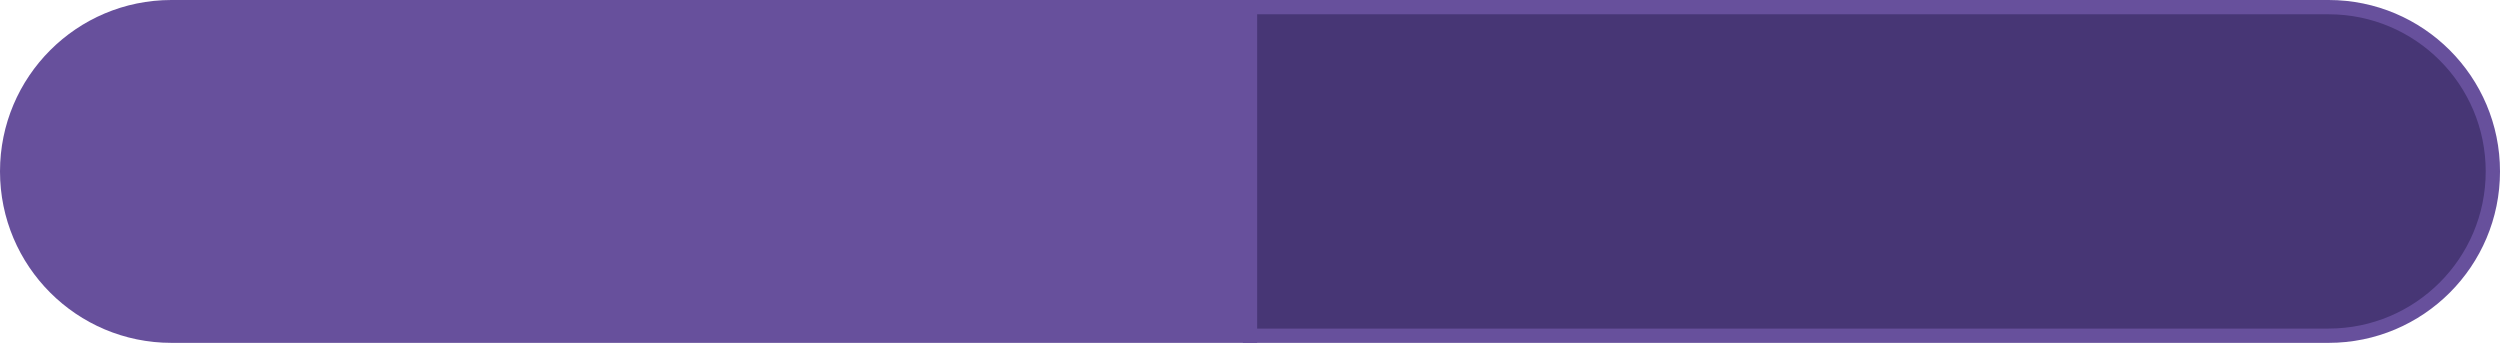
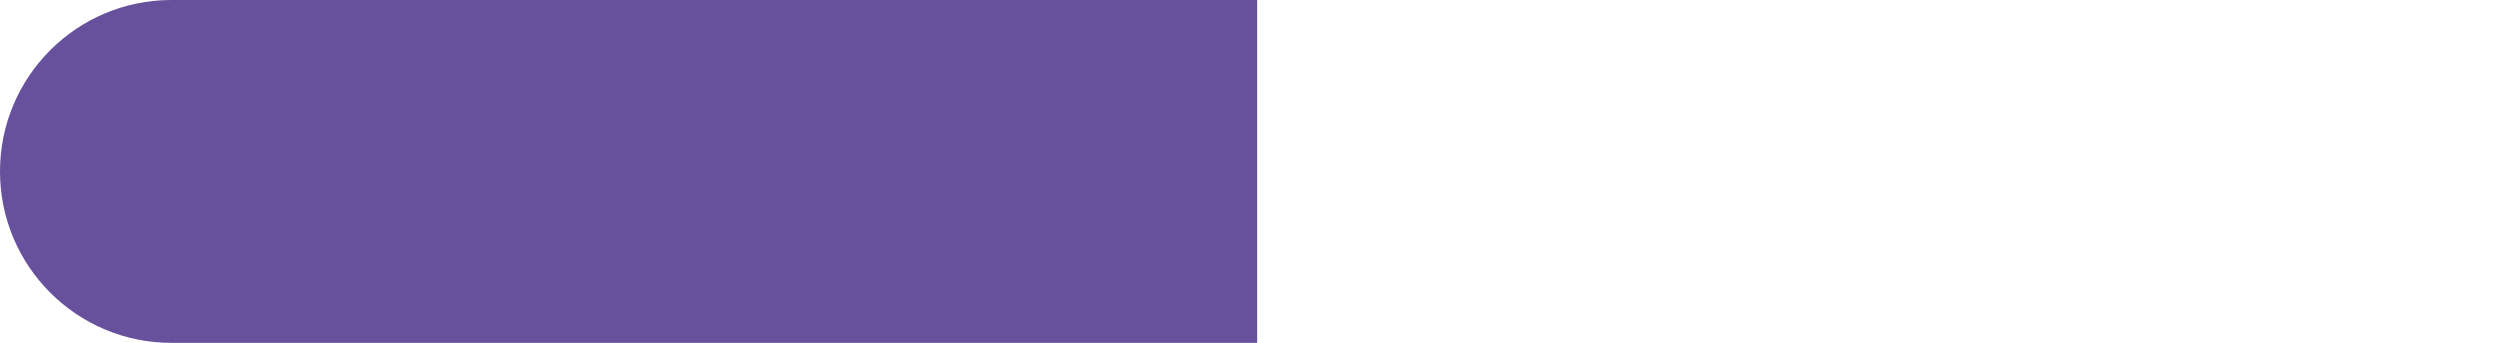
<svg xmlns="http://www.w3.org/2000/svg" width="175" height="24" viewBox="0 0 175 24" fill="none">
  <path d="M0 12C0 5.373 5.373 0 12 0H88V24H12C5.373 24 0 18.627 0 12V12Z" fill="#67509C" />
-   <path d="M87.5 0.5H163C169.351 0.5 174.5 5.649 174.5 12C174.5 18.351 169.351 23.5 163 23.5H87.5V0.5Z" fill="#473675" />
-   <path d="M87.5 0.5H163C169.351 0.5 174.5 5.649 174.5 12C174.5 18.351 169.351 23.5 163 23.5H87.5V0.5Z" stroke="#67509C" />
</svg>